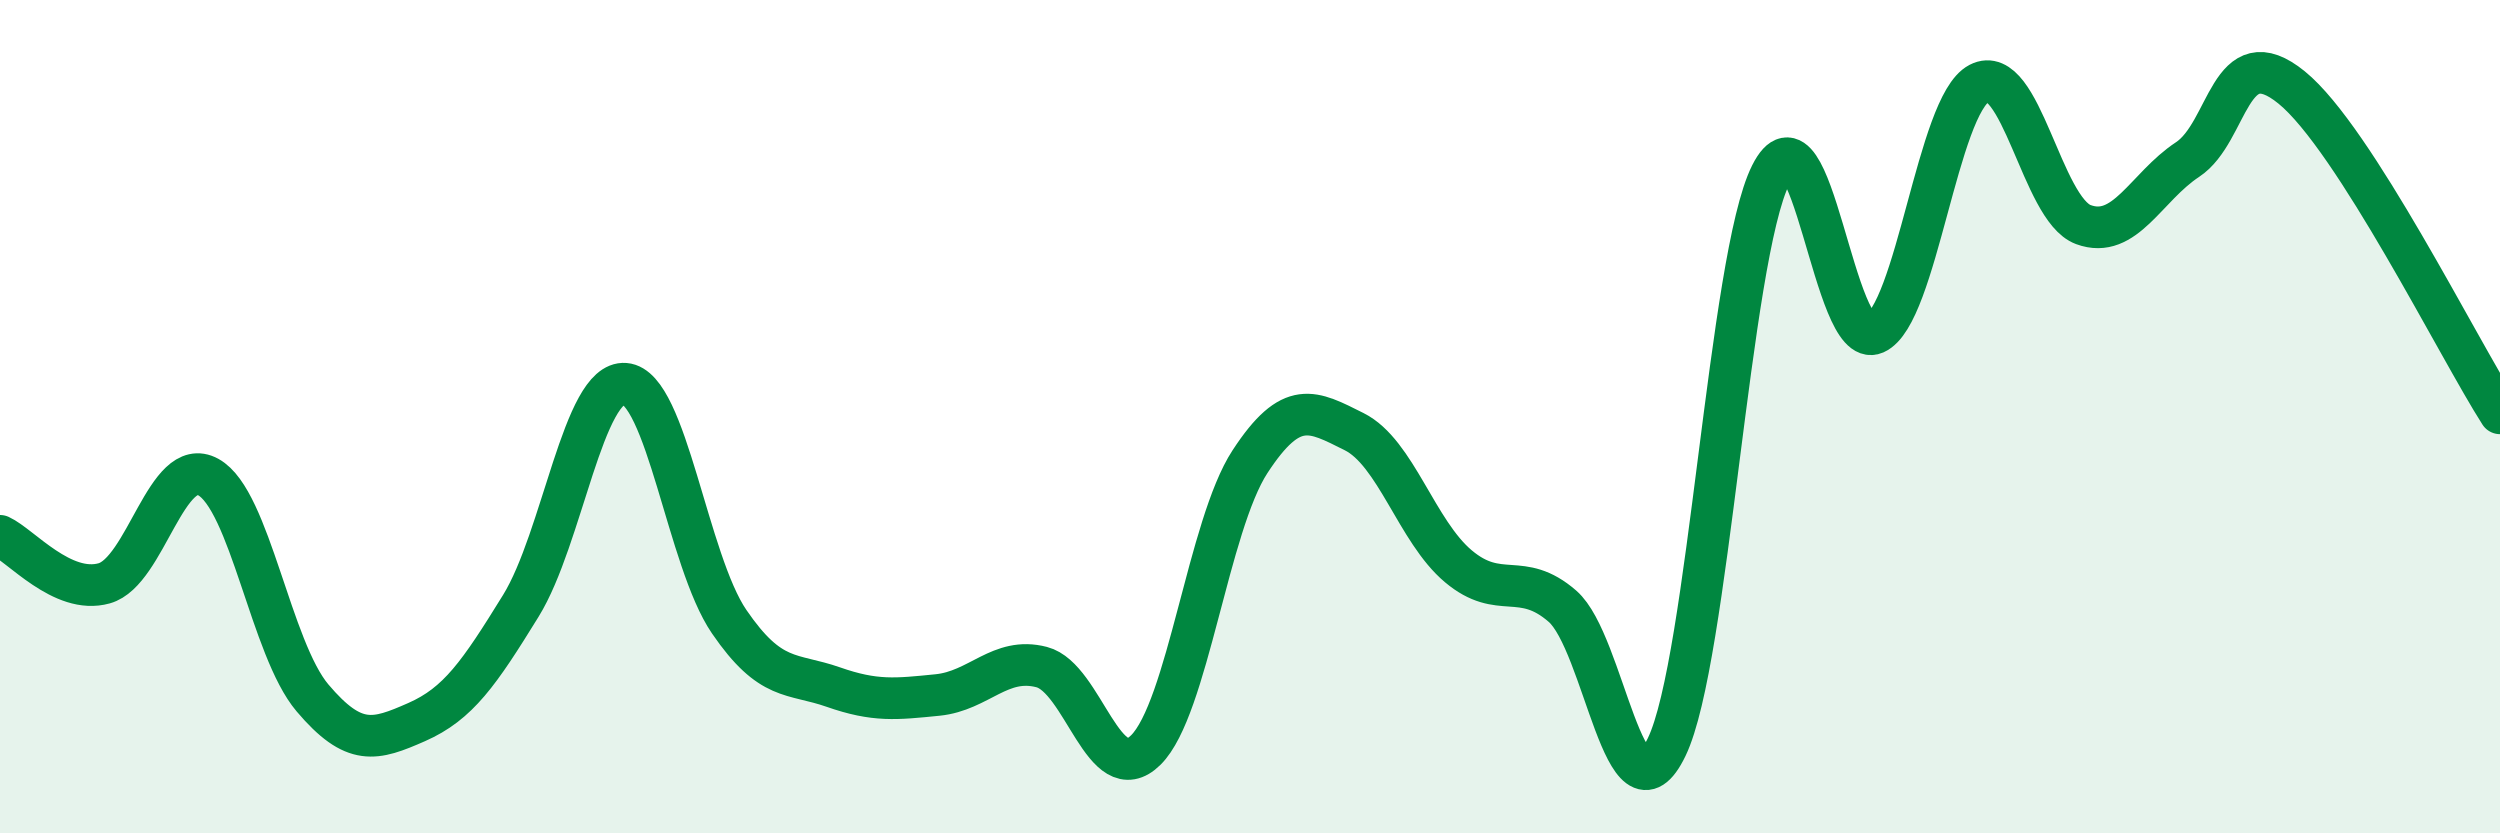
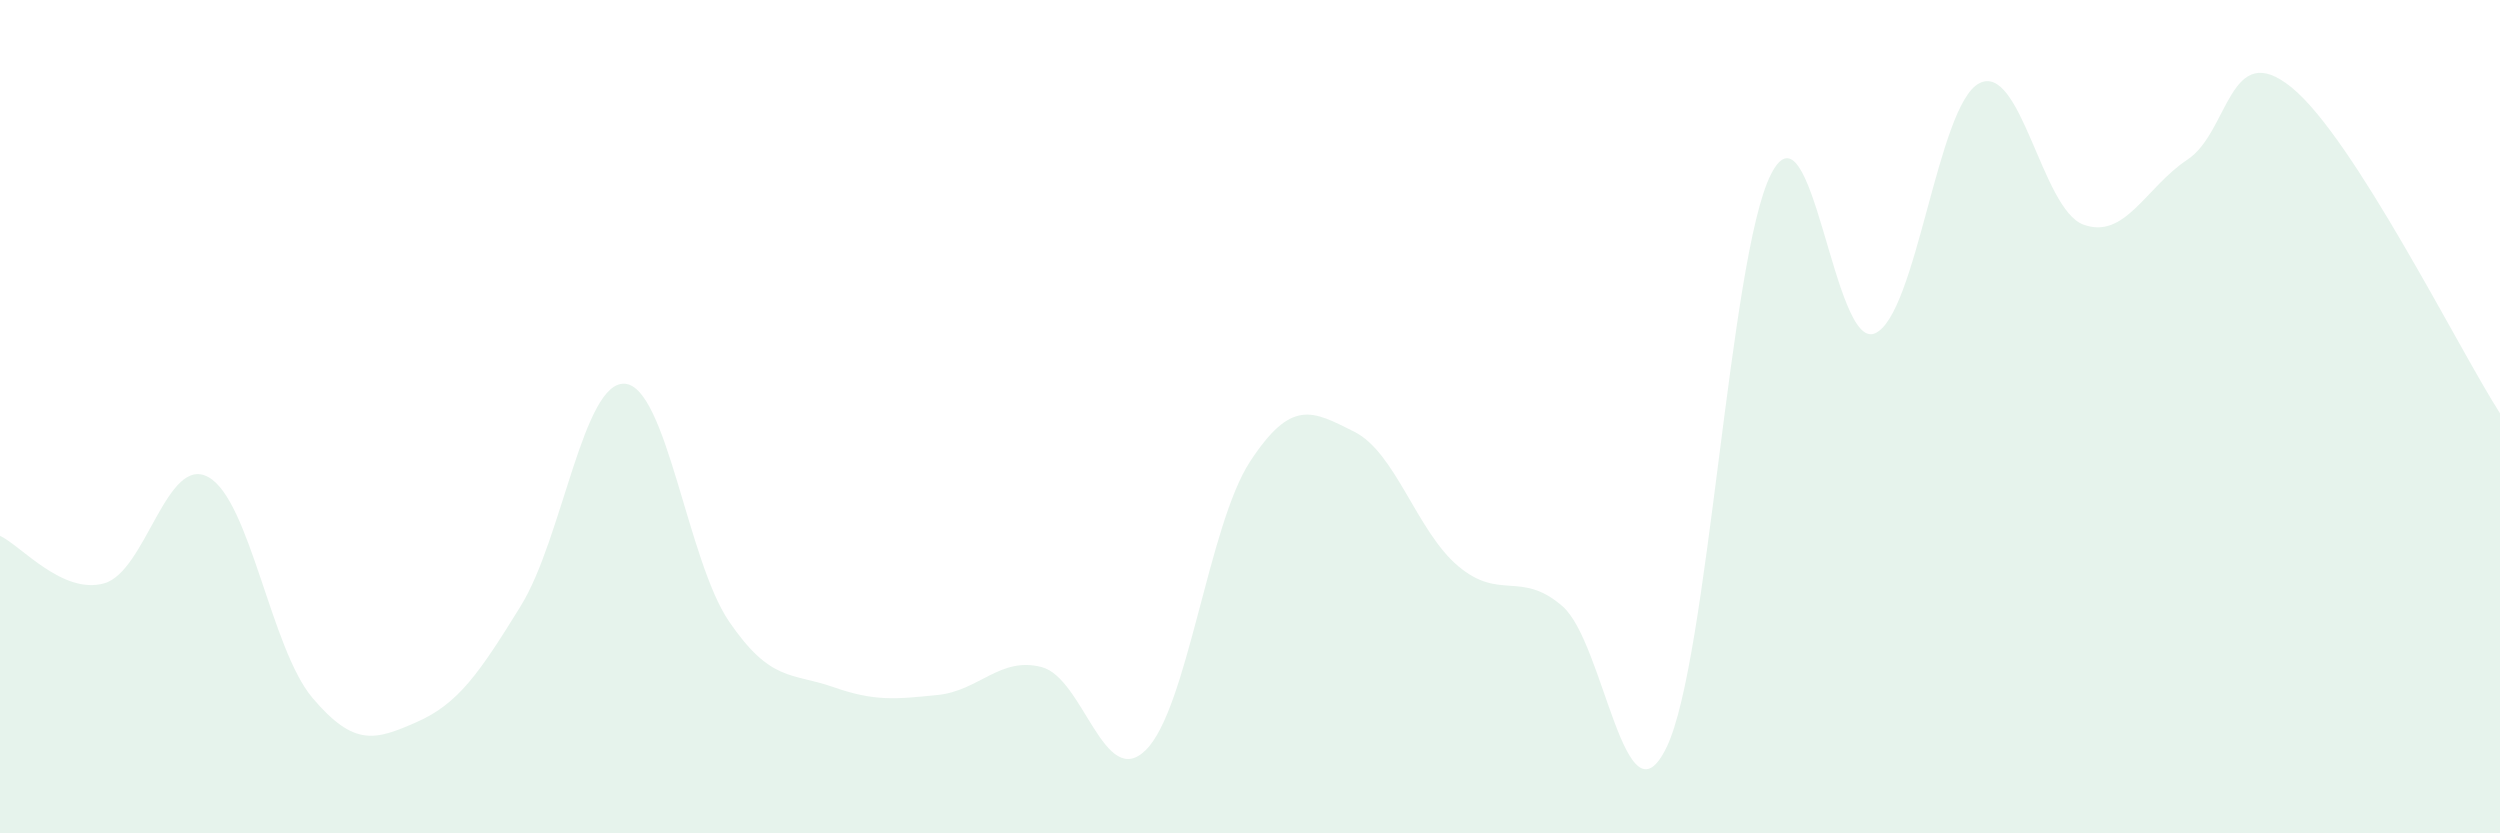
<svg xmlns="http://www.w3.org/2000/svg" width="60" height="20" viewBox="0 0 60 20">
  <path d="M 0,12.86 C 0.5,13.09 1.5,14.28 2.5,14 C 3.5,13.72 4,10.9 5,11.45 C 6,12 6.5,15.57 7.5,16.75 C 8.5,17.93 9,17.77 10,17.33 C 11,16.89 11.5,16.16 12.5,14.54 C 13.5,12.92 14,9.13 15,9.21 C 16,9.29 16.5,13.46 17.5,14.92 C 18.5,16.38 19,16.14 20,16.49 C 21,16.84 21.5,16.78 22.5,16.68 C 23.5,16.58 24,15.75 25,16.01 C 26,16.27 26.5,18.99 27.5,18 C 28.5,17.01 29,12.61 30,11.08 C 31,9.55 31.5,9.86 32.5,10.36 C 33.5,10.86 34,12.75 35,13.59 C 36,14.43 36.5,13.68 37.5,14.55 C 38.5,15.42 39,20 40,17.93 C 41,15.86 41.5,6.18 42.5,4.19 C 43.5,2.2 44,8.44 45,8 C 46,7.56 46.5,2.52 47.5,2 C 48.5,1.48 49,5.02 50,5.39 C 51,5.76 51.5,4.49 52.5,3.83 C 53.5,3.17 53.5,0.88 55,2.1 C 56.5,3.32 59,8.36 60,9.92L60 20L0 20Z" fill="#008740" opacity="0.1" stroke-linecap="round" stroke-linejoin="round" />
-   <path d="M 0,12.86 C 0.5,13.09 1.5,14.28 2.5,14 C 3.5,13.72 4,10.9 5,11.45 C 6,12 6.5,15.57 7.5,16.75 C 8.5,17.93 9,17.77 10,17.33 C 11,16.89 11.5,16.16 12.5,14.54 C 13.5,12.92 14,9.13 15,9.21 C 16,9.29 16.5,13.46 17.5,14.92 C 18.5,16.38 19,16.14 20,16.49 C 21,16.84 21.5,16.78 22.5,16.68 C 23.5,16.58 24,15.75 25,16.01 C 26,16.27 26.5,18.99 27.5,18 C 28.5,17.01 29,12.61 30,11.08 C 31,9.55 31.5,9.86 32.5,10.36 C 33.5,10.86 34,12.75 35,13.59 C 36,14.43 36.5,13.68 37.5,14.55 C 38.5,15.42 39,20 40,17.93 C 41,15.86 41.5,6.18 42.5,4.19 C 43.5,2.2 44,8.44 45,8 C 46,7.56 46.5,2.52 47.5,2 C 48.5,1.48 49,5.02 50,5.39 C 51,5.76 51.5,4.49 52.5,3.83 C 53.5,3.17 53.5,0.88 55,2.1 C 56.5,3.32 59,8.36 60,9.92" stroke="#008740" stroke-width="1" fill="none" stroke-linecap="round" stroke-linejoin="round" />
</svg>